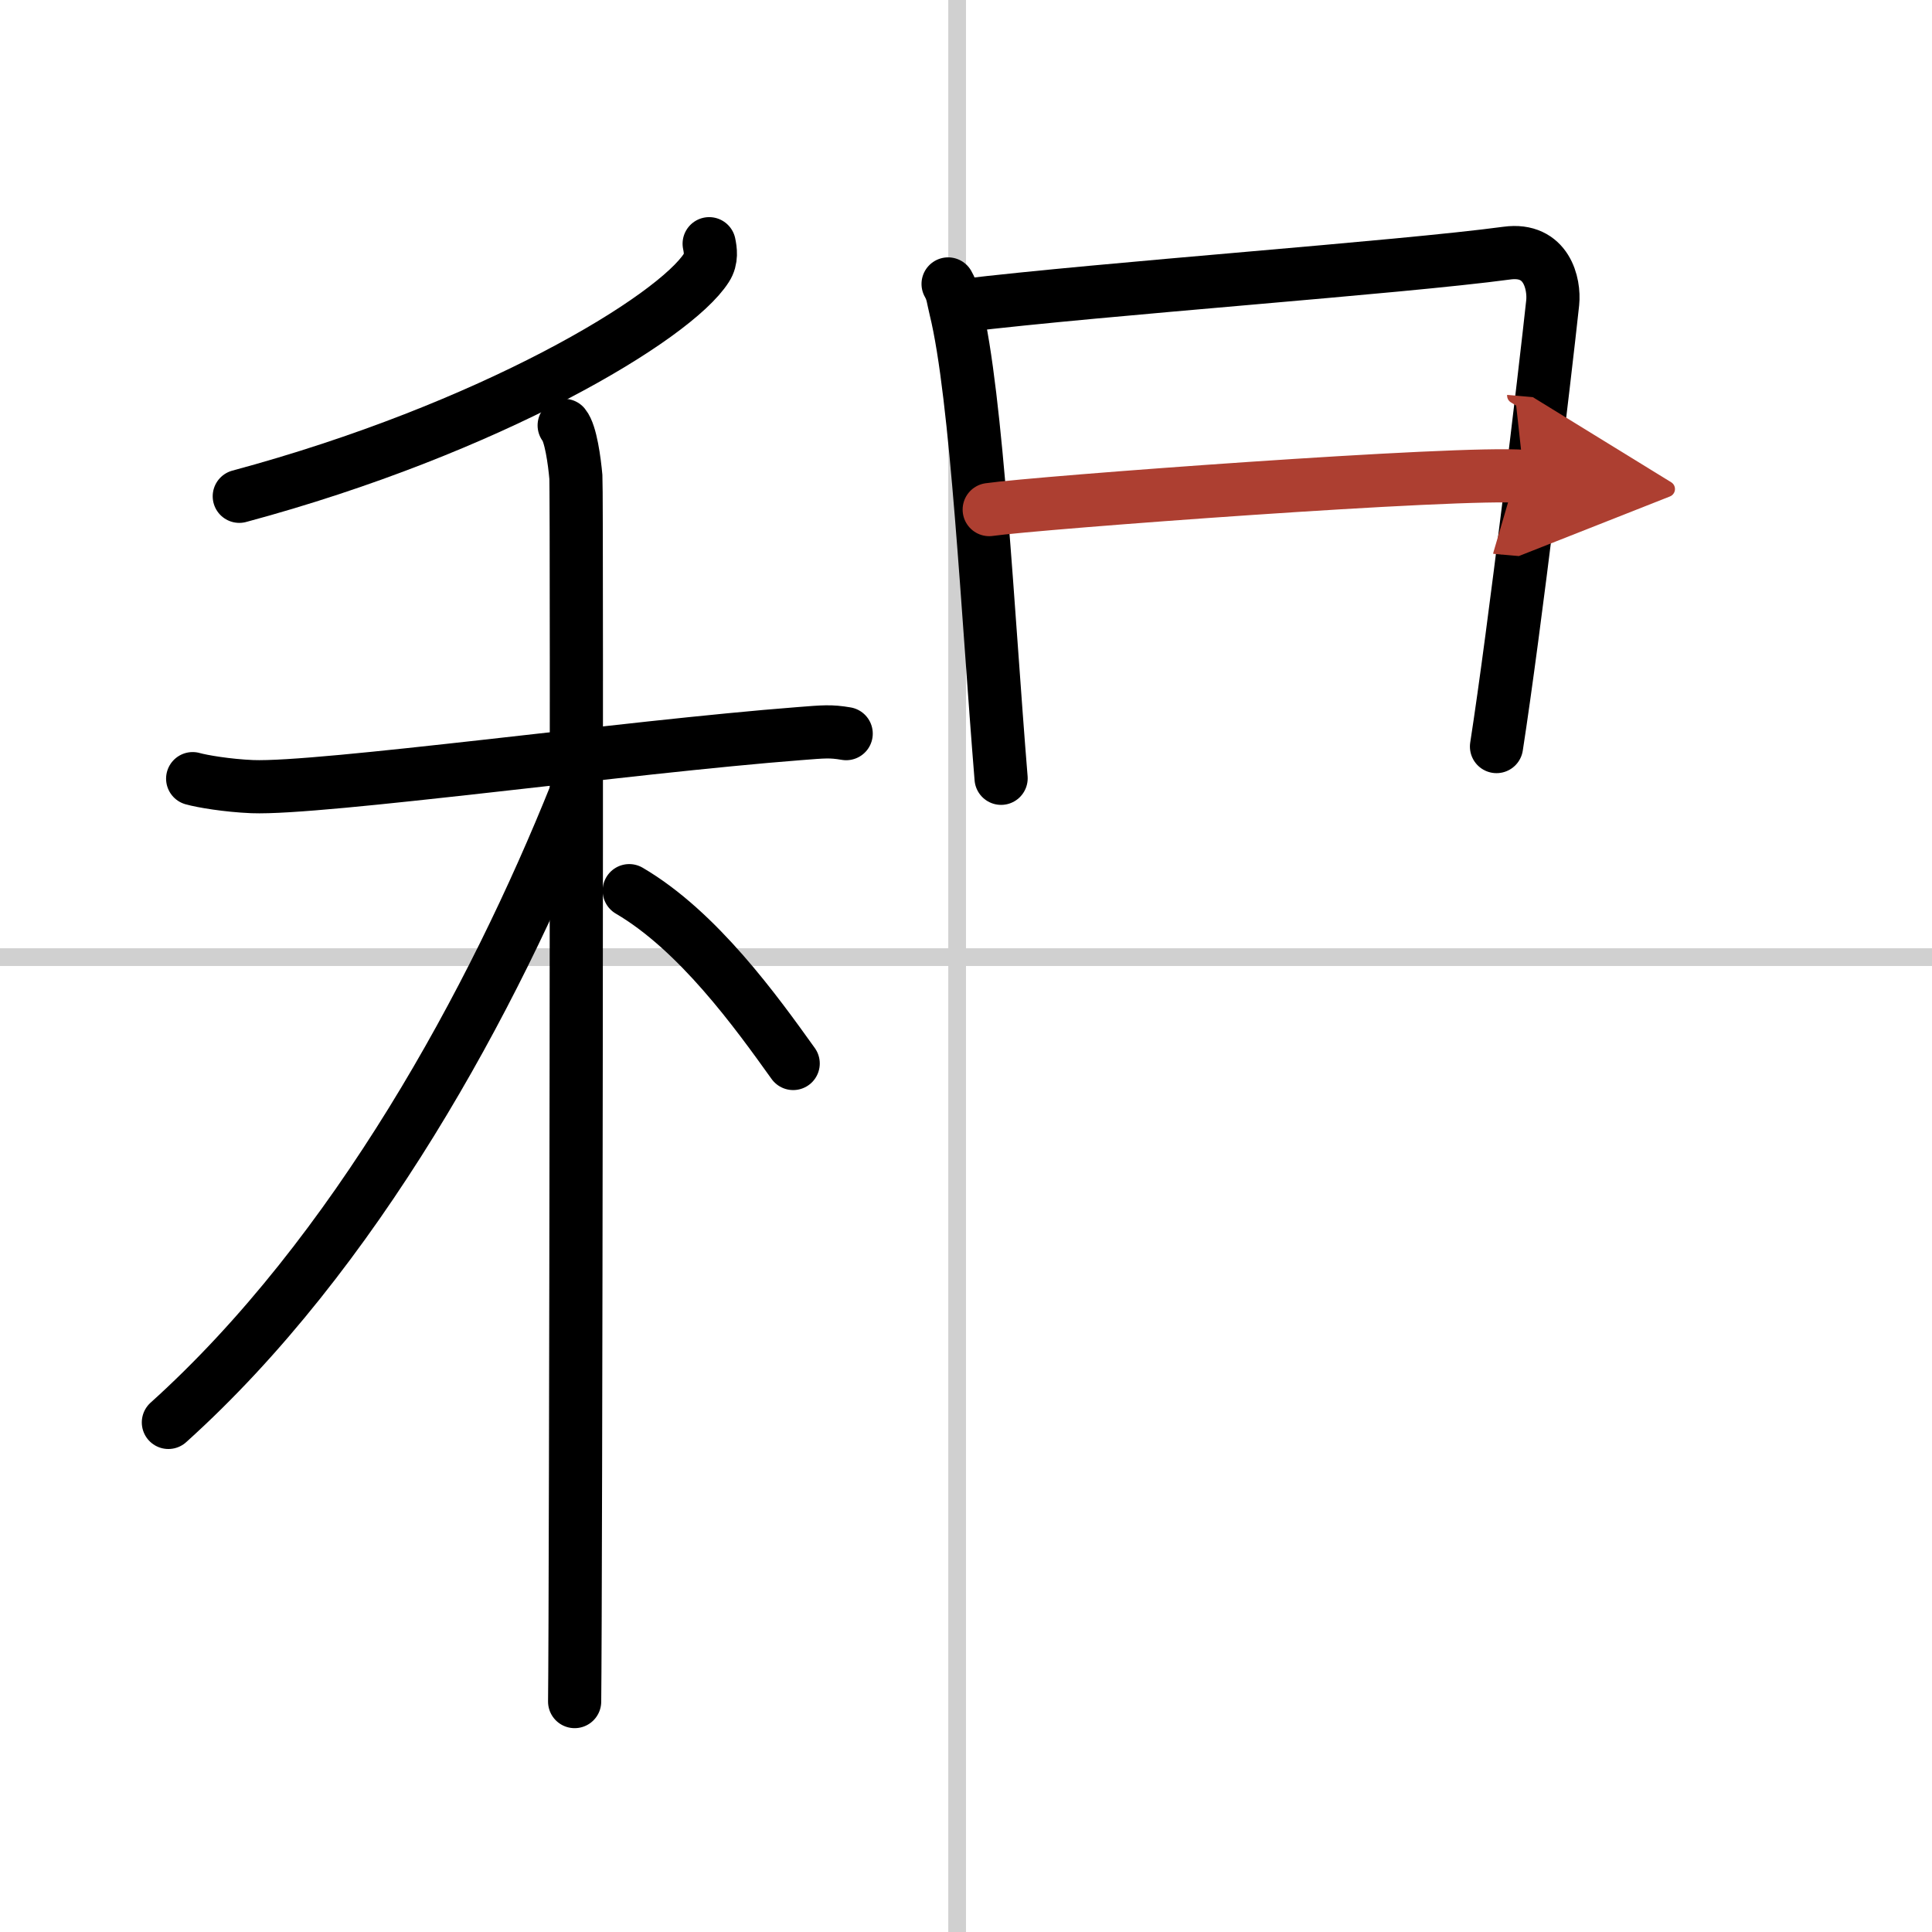
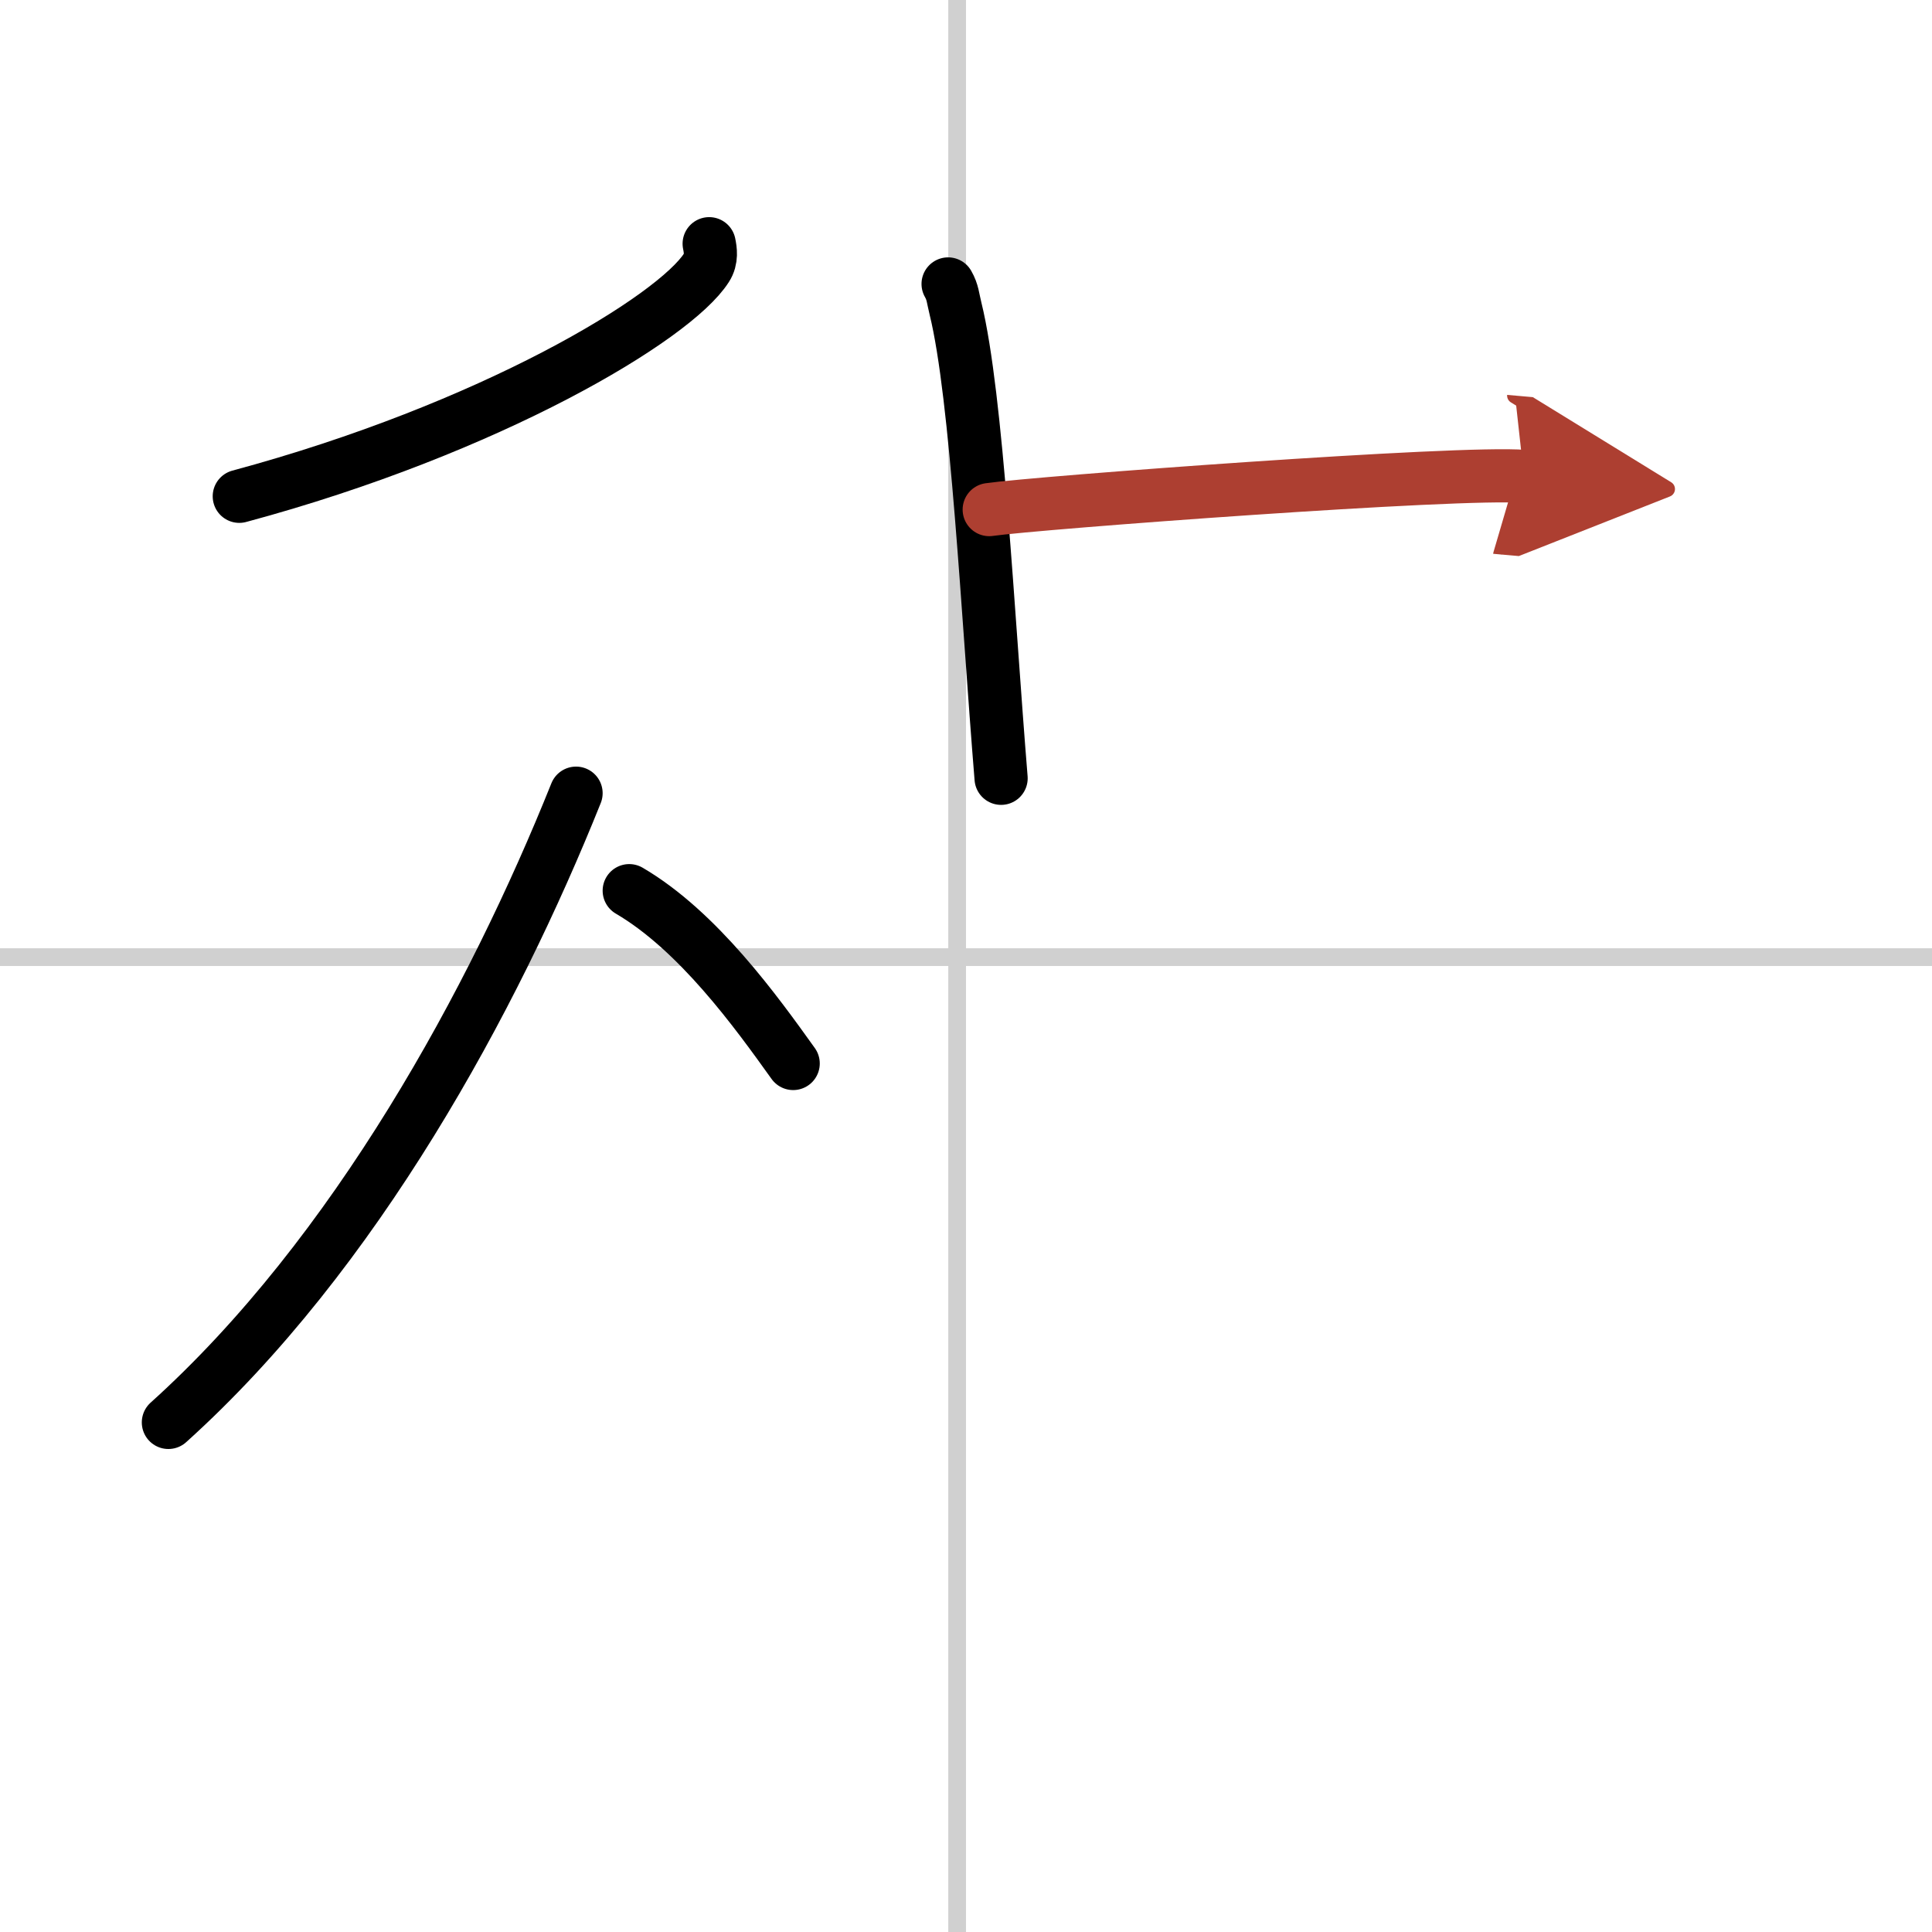
<svg xmlns="http://www.w3.org/2000/svg" width="400" height="400" viewBox="0 0 109 109">
  <defs>
    <marker id="a" markerWidth="4" orient="auto" refX="1" refY="5" viewBox="0 0 10 10">
      <polyline points="0 0 10 5 0 10 1 5" fill="#ad3f31" stroke="#ad3f31" />
    </marker>
  </defs>
  <g fill="none" stroke="#000" stroke-linecap="round" stroke-linejoin="round" stroke-width="3">
    <rect width="100%" height="100%" fill="#fff" stroke="#fff" />
    <line x1="54" x2="54" y2="109" stroke="#d0d0d0" stroke-width="1" />
    <line x2="109" y1="54" y2="54" stroke="#d0d0d0" stroke-width="1" />
    <path d="m40.01 13.75c0.07 0.34 0.16 0.87-0.15 1.35-1.8 2.84-12.17 9.08-26.36 12.9" />
-     <path d="m10.87 43.93c0.53 0.15 1.94 0.39 3.36 0.45 3.88 0.15 21.15-2.24 30.86-2.99 1.41-0.11 1.76-0.15 2.65 0" />
-     <path d="m31.83 24c0.37 0.45 0.58 2.01 0.66 2.91 0.07 0.9 0 63.49-0.07 69.09" />
    <path d="m32.5 44.75c-4.66 11.63-12.44 25.99-23 35.5" />
    <path d="m35.5 50.25c3.88 2.27 7.16 6.83 9.25 9.75" />
    <path d="m53.49 16.02c0.27 0.47 0.27 0.8 0.42 1.4 1.21 4.91 1.82 17.33 2.57 26.49" />
-     <path d="m54.22 17.25c8.16-0.98 24.71-2.15 30.8-2.97 2.24-0.3 2.69 1.73 2.58 2.8-0.42 3.92-2.15 18.48-3.17 25.04" />
    <path d="m55.81 28.75c2.62-0.38 26.65-2.18 30.17-1.87" marker-end="url(#a)" stroke="#ad3f31" />
  </g>
</svg>